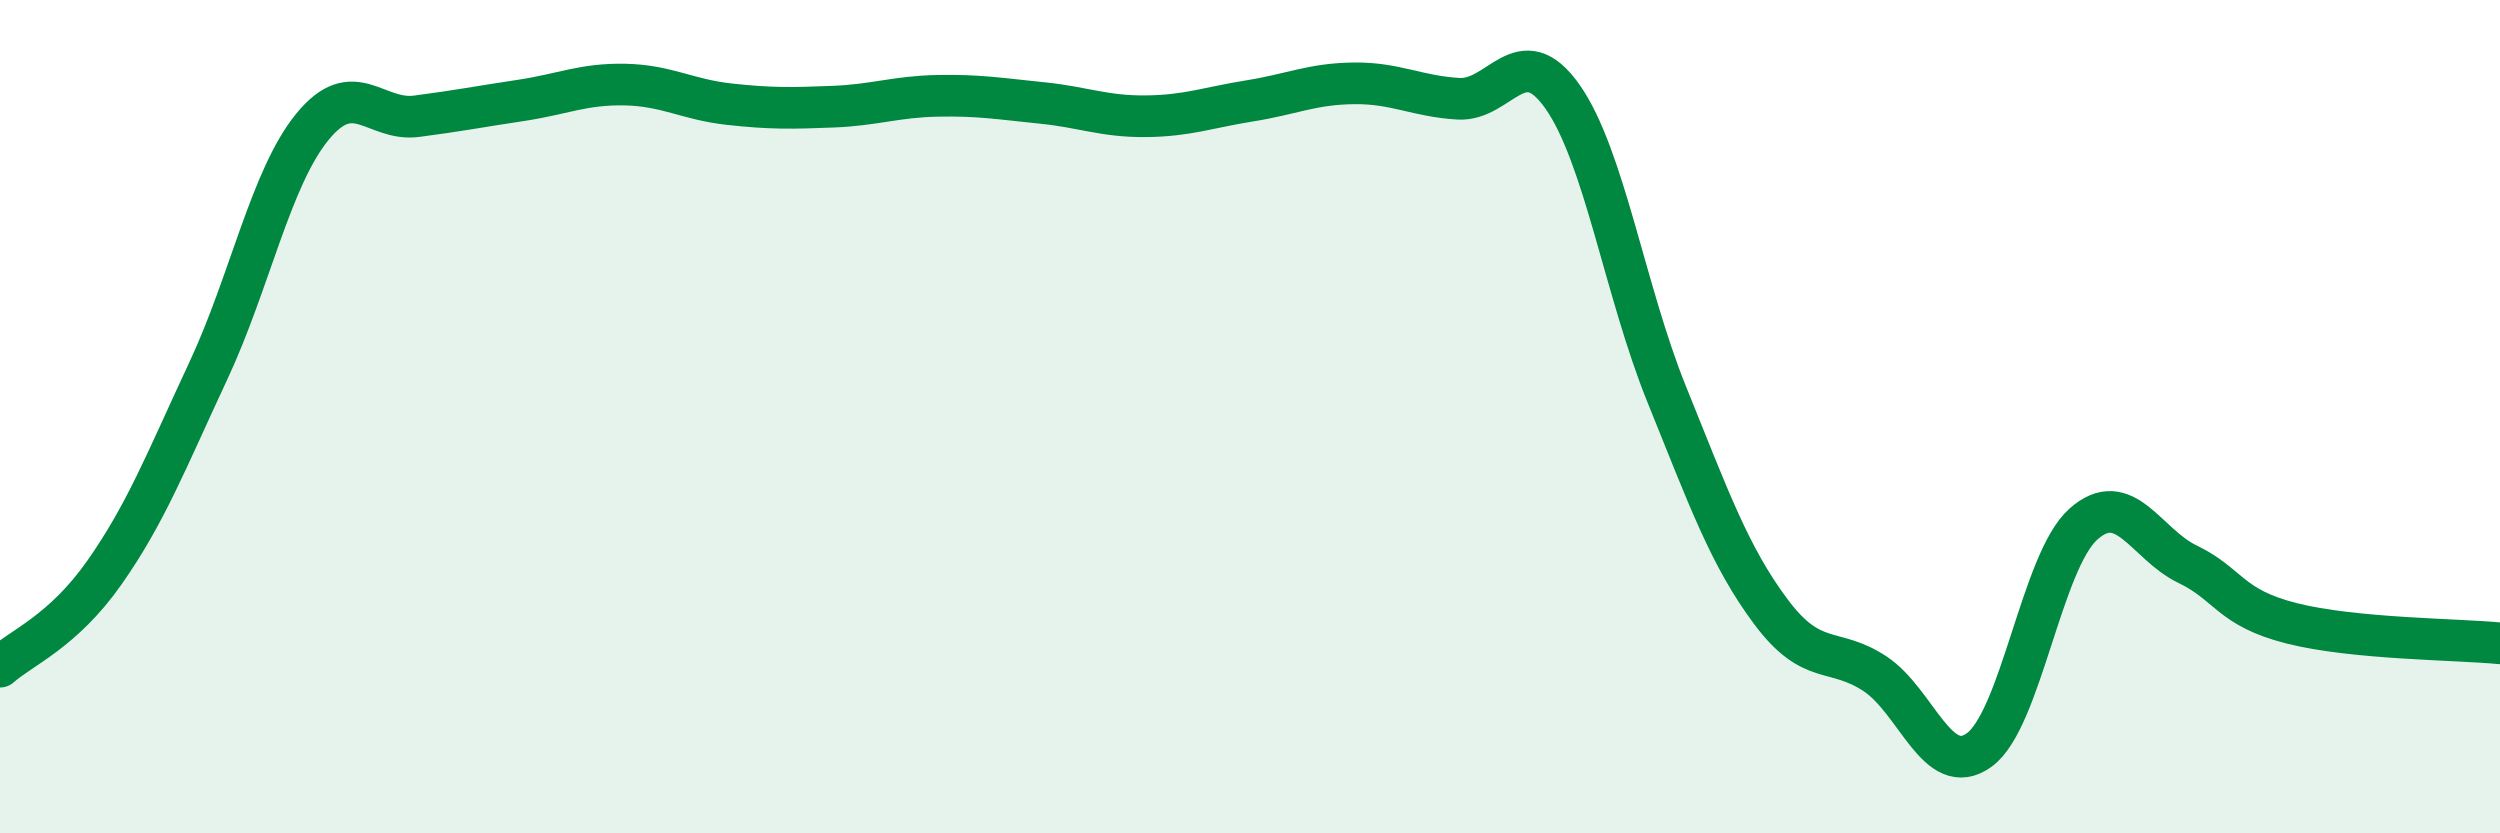
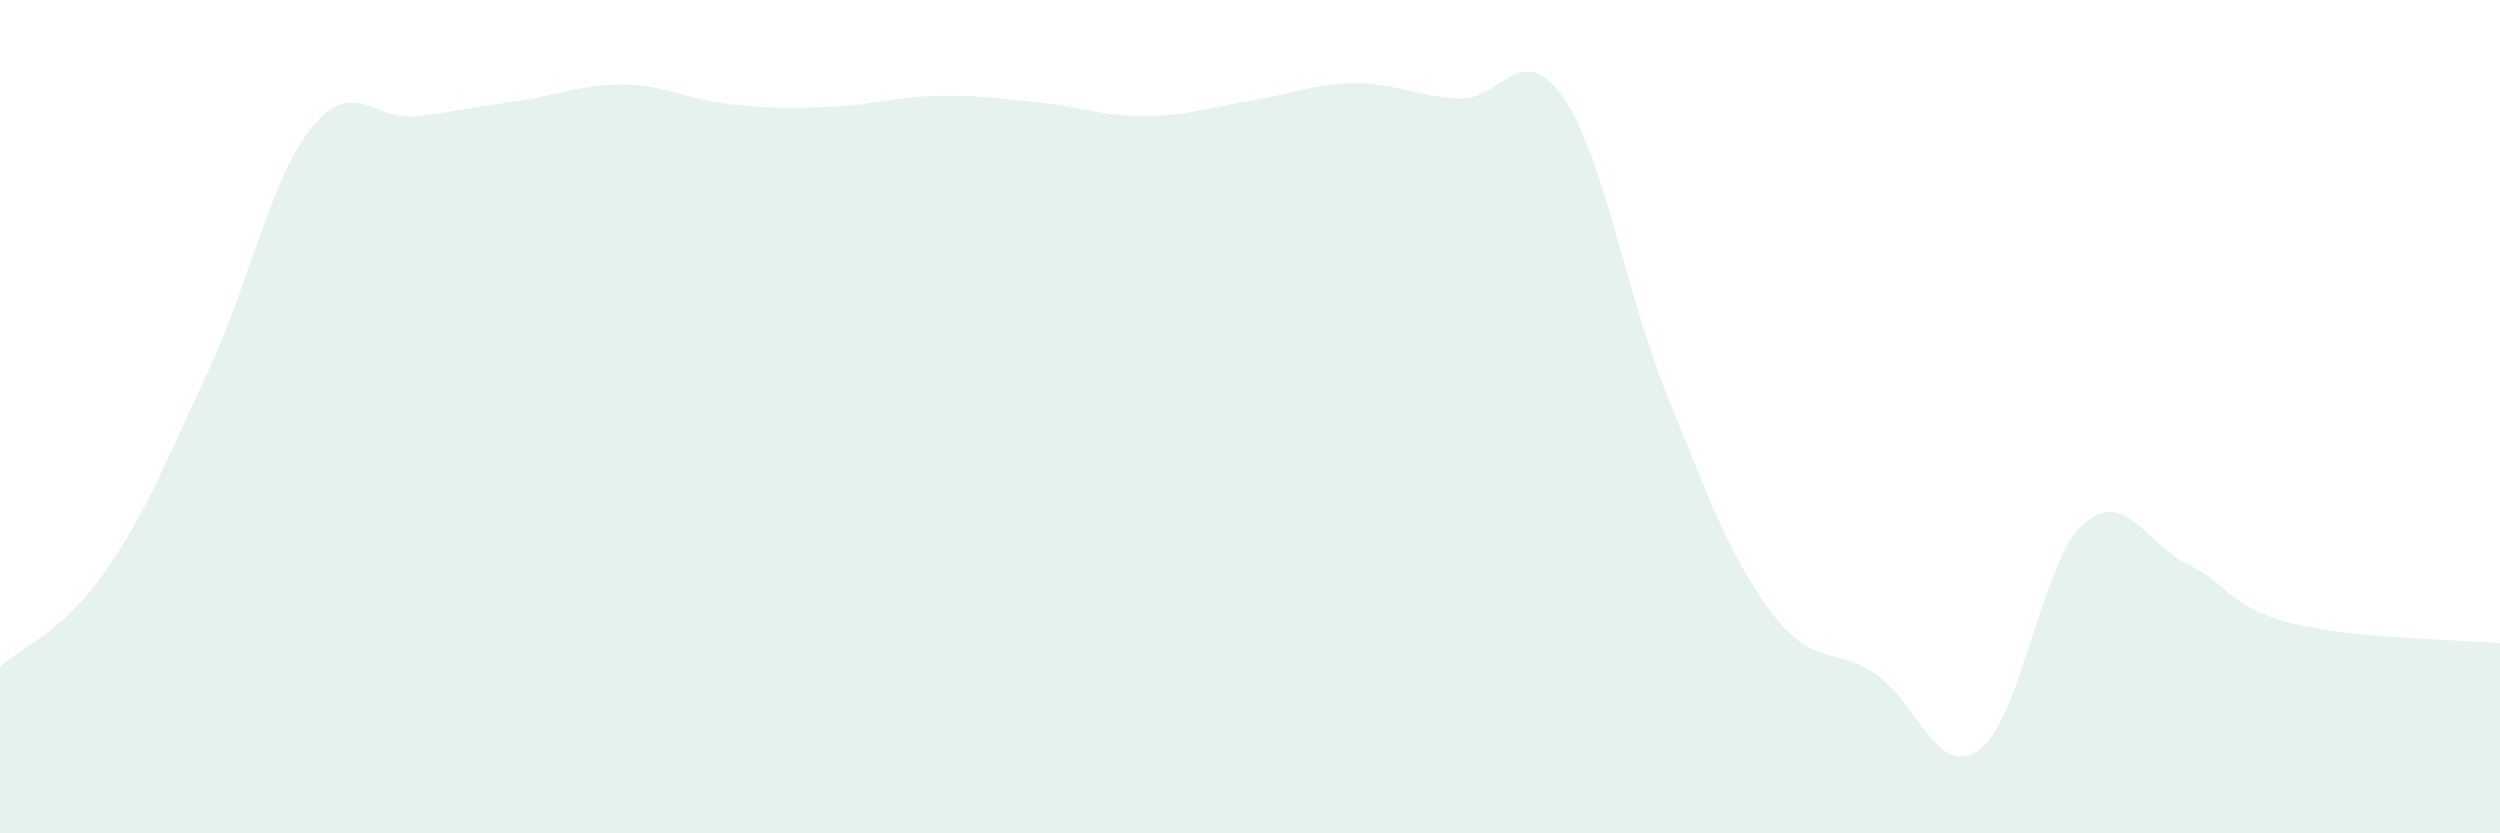
<svg xmlns="http://www.w3.org/2000/svg" width="60" height="20" viewBox="0 0 60 20">
  <path d="M 0,16 C 0.5,15.55 1.5,15.17 2.5,13.75 C 3.5,12.33 4,11.04 5,8.9 C 6,6.76 6.5,4.26 7.5,3.04 C 8.5,1.82 9,2.92 10,2.79 C 11,2.66 11.5,2.56 12.5,2.41 C 13.5,2.26 14,2.01 15,2.03 C 16,2.05 16.5,2.39 17.5,2.5 C 18.5,2.61 19,2.6 20,2.56 C 21,2.52 21.5,2.32 22.5,2.3 C 23.5,2.28 24,2.37 25,2.47 C 26,2.57 26.5,2.8 27.5,2.79 C 28.5,2.78 29,2.58 30,2.42 C 31,2.26 31.5,2.01 32.5,2 C 33.5,1.99 34,2.31 35,2.37 C 36,2.43 36.5,0.9 37.5,2.32 C 38.5,3.74 39,6.99 40,9.46 C 41,11.93 41.5,13.34 42.5,14.68 C 43.5,16.02 44,15.51 45,16.17 C 46,16.83 46.5,18.72 47.5,18 C 48.5,17.28 49,13.47 50,12.58 C 51,11.69 51.5,13.06 52.5,13.54 C 53.5,14.02 53.5,14.58 55,14.96 C 56.5,15.34 59,15.34 60,15.44L60 20L0 20Z" fill="#008740" opacity="0.1" stroke-linecap="round" stroke-linejoin="round" />
-   <path d="M 0,16 C 0.5,15.55 1.5,15.17 2.5,13.75 C 3.5,12.33 4,11.04 5,8.9 C 6,6.76 6.5,4.26 7.5,3.04 C 8.5,1.82 9,2.92 10,2.79 C 11,2.66 11.5,2.56 12.5,2.41 C 13.5,2.26 14,2.01 15,2.03 C 16,2.05 16.5,2.39 17.5,2.5 C 18.5,2.61 19,2.6 20,2.56 C 21,2.52 21.5,2.32 22.5,2.3 C 23.5,2.28 24,2.37 25,2.47 C 26,2.57 26.5,2.8 27.5,2.79 C 28.5,2.78 29,2.58 30,2.42 C 31,2.26 31.5,2.01 32.5,2 C 33.5,1.99 34,2.31 35,2.37 C 36,2.43 36.5,0.9 37.5,2.32 C 38.5,3.74 39,6.99 40,9.46 C 41,11.93 41.5,13.34 42.5,14.68 C 43.5,16.02 44,15.51 45,16.17 C 46,16.83 46.5,18.72 47.5,18 C 48.5,17.28 49,13.47 50,12.58 C 51,11.69 51.5,13.06 52.5,13.54 C 53.5,14.02 53.5,14.58 55,14.96 C 56.5,15.34 59,15.34 60,15.44" stroke="#008740" stroke-width="1" fill="none" stroke-linecap="round" stroke-linejoin="round" />
</svg>